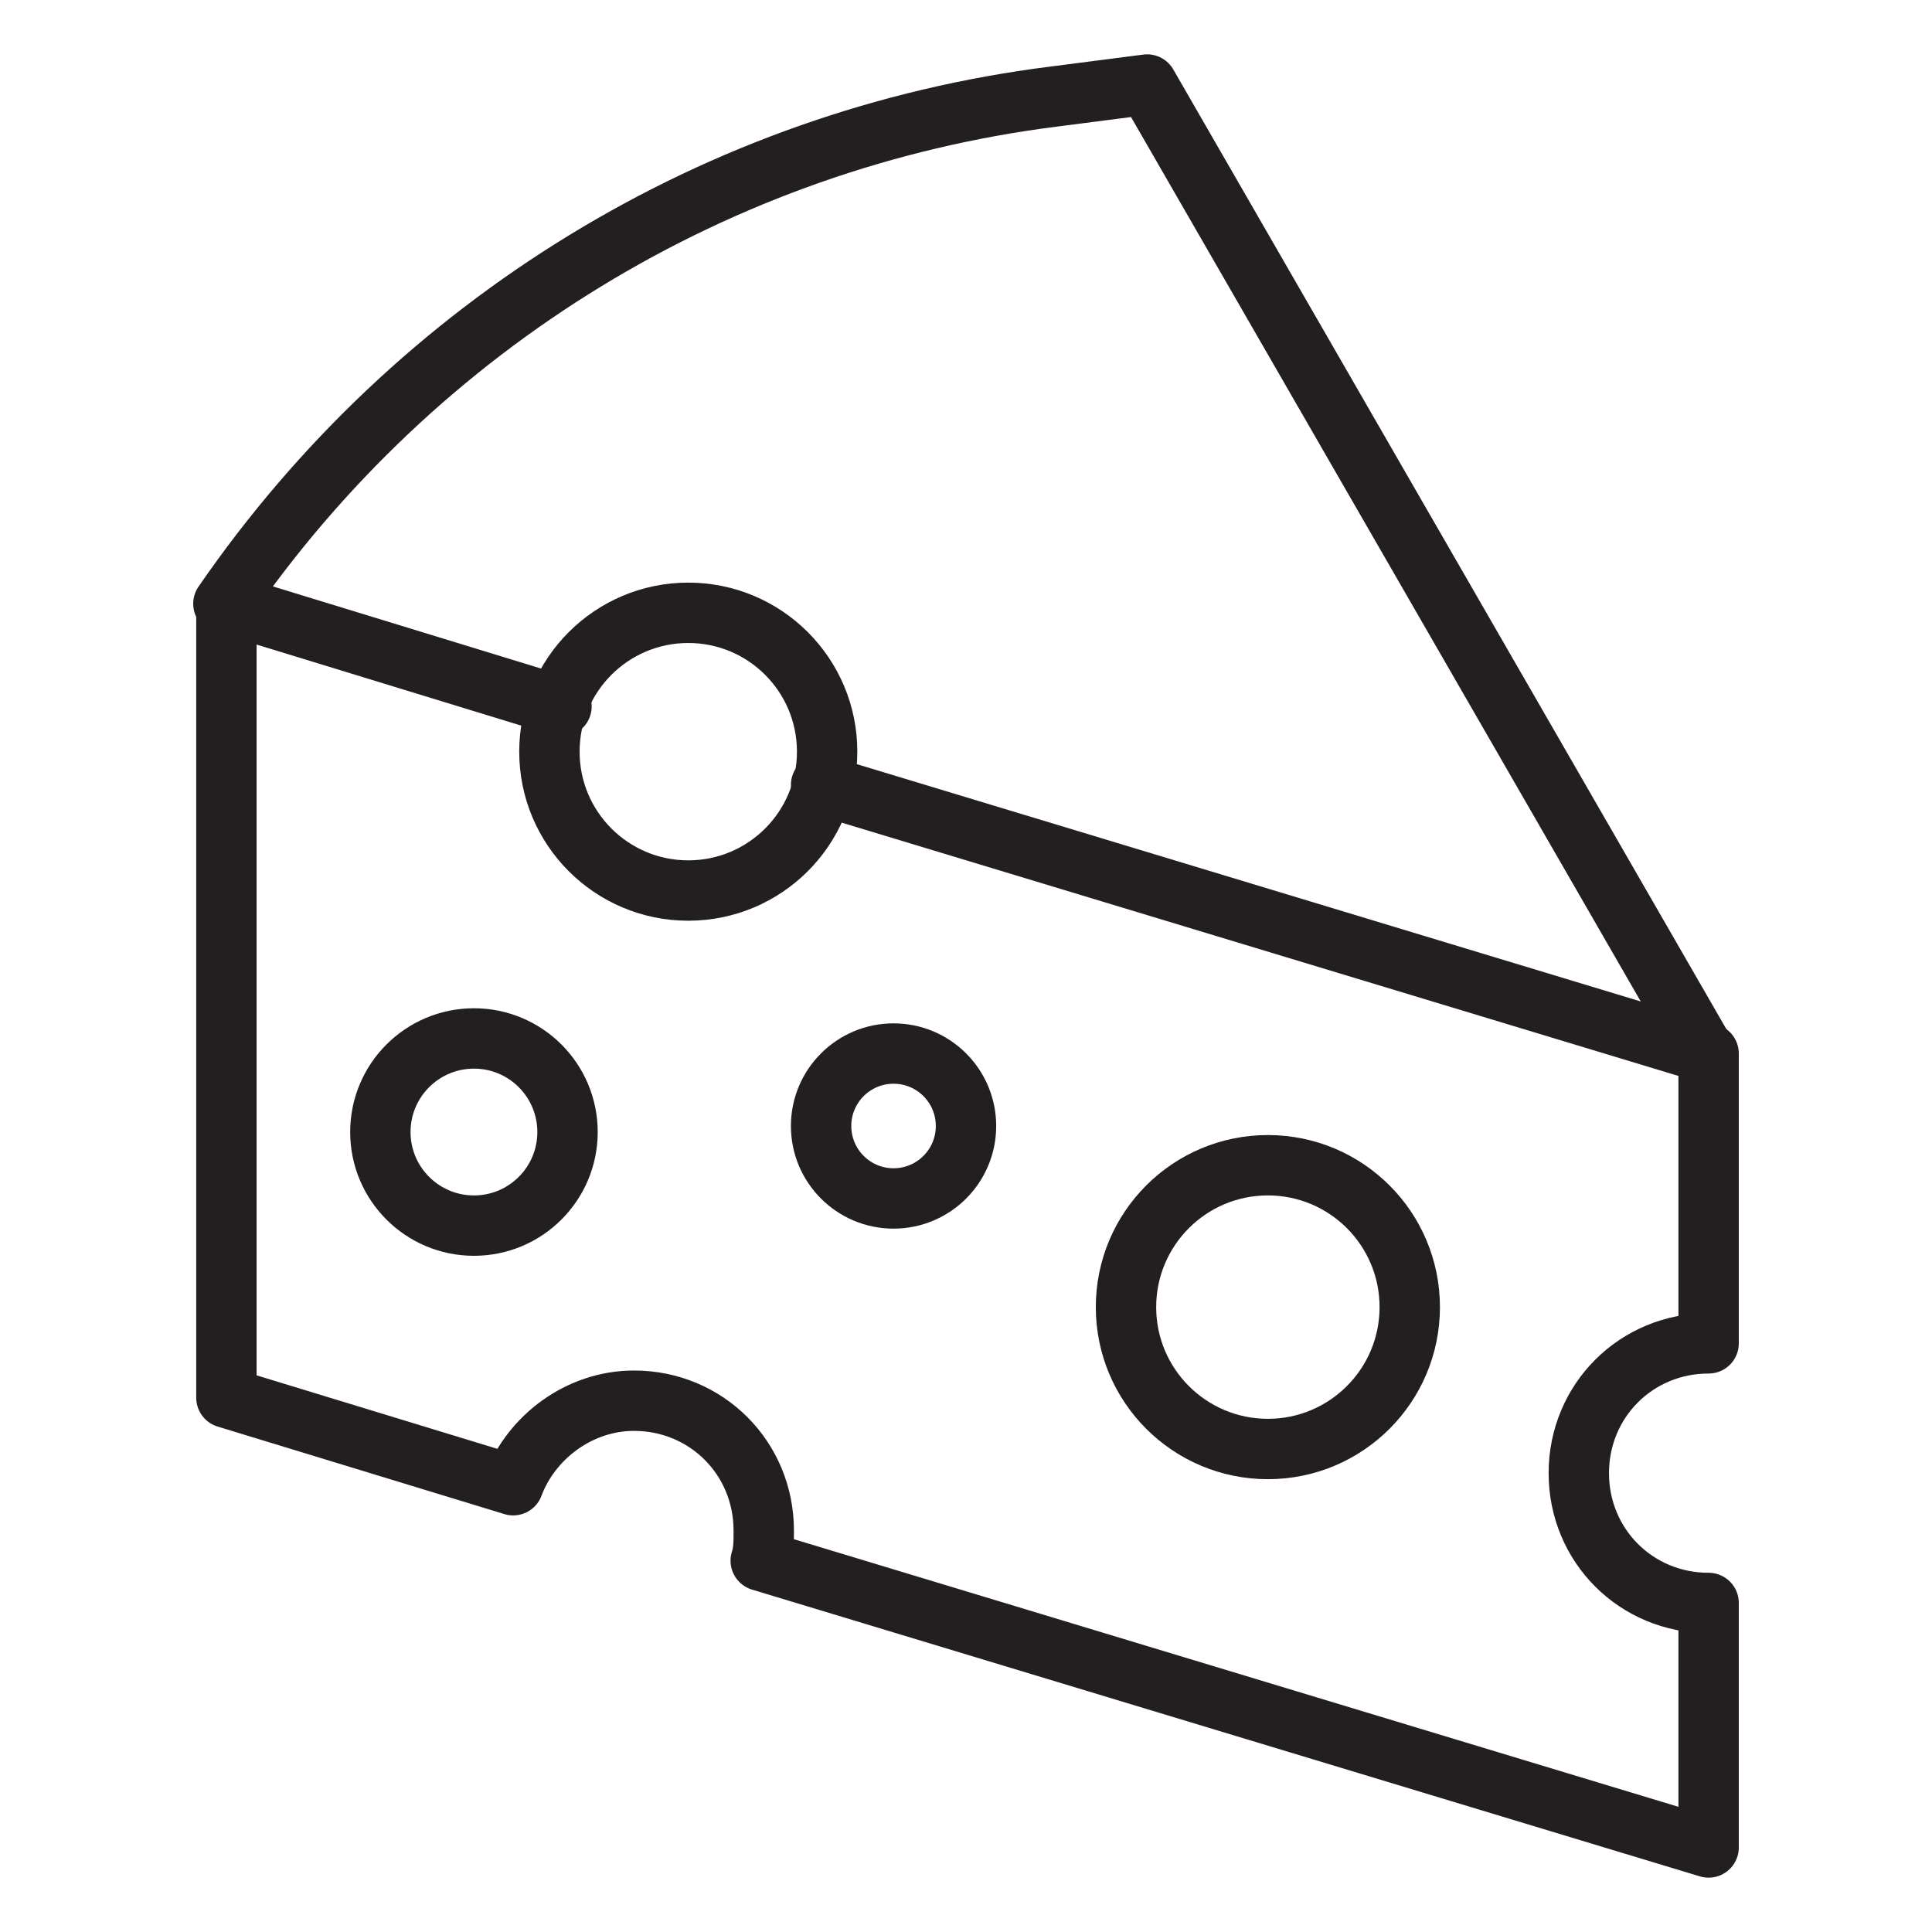
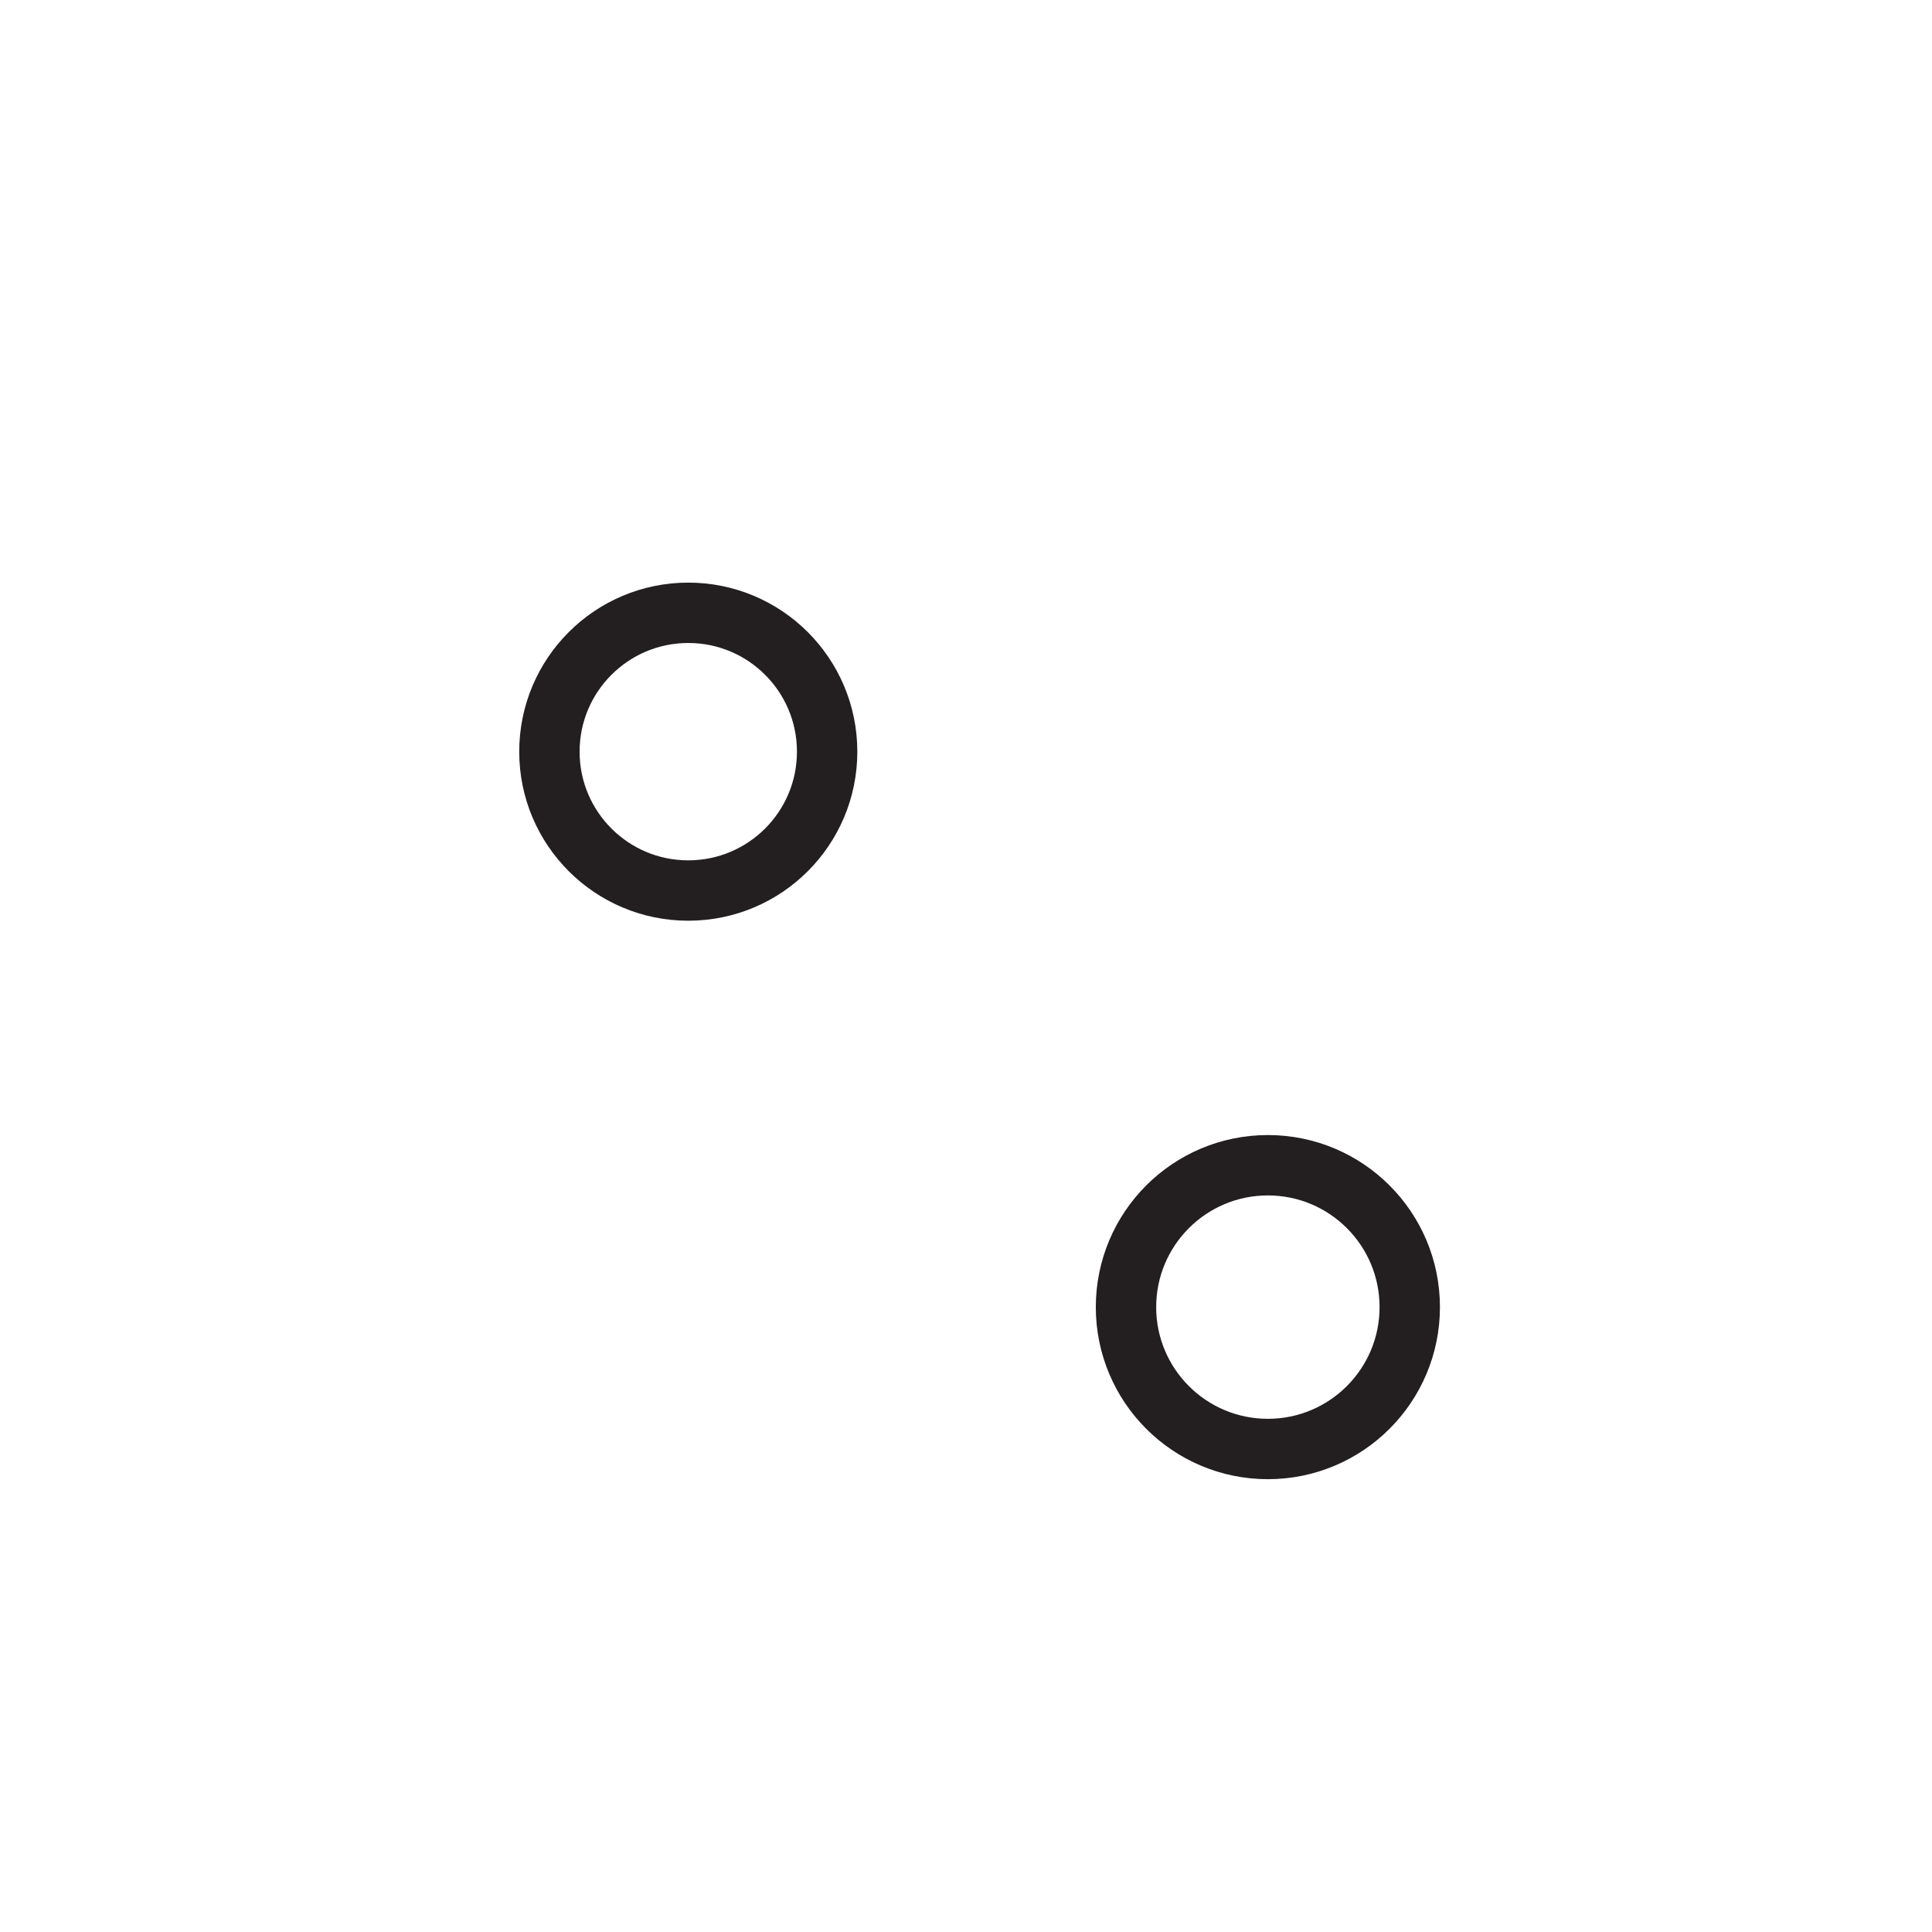
<svg xmlns="http://www.w3.org/2000/svg" xml:space="preserve" style="enable-background:new 0 0 64 64;" viewBox="0 0 64 64" y="0px" x="0px" id="Layer_1" version="1.0">
  <style type="text/css">
	.st0{fill:none;stroke:#231F20;stroke-width:2;stroke-linecap:round;stroke-linejoin:round;stroke-miterlimit:10;}
</style>
  <g>
-     <path d="M7.4,20L7.4,20c6.4-9.3,16.4-15.4,27.5-16.8l3.1-0.4l18.5,32.1" class="st0" />
-     <path d="M27.2,26l29.4,8.9v9.6c-2.4,0-4.3,1.9-4.3,4.3s1.9,4.3,4.3,4.3v8.1l-31.4-9.5c0.1-0.3,0.1-0.6,0.1-1   c0-2.4-1.9-4.3-4.3-4.3c-1.8,0-3.4,1.2-4,2.8l-9.5-2.9V20l11.1,3.4" class="st0" />
    <circle r="4.7" cy="43.3" cx="42" class="st0" />
    <circle r="4.6" cy="24.9" cx="22.8" class="st0" />
-     <circle r="2.4" cy="37.3" cx="29.6" class="st0" />
-     <circle r="3.1" cy="37.5" cx="15.7" class="st0" />
  </g>
</svg>